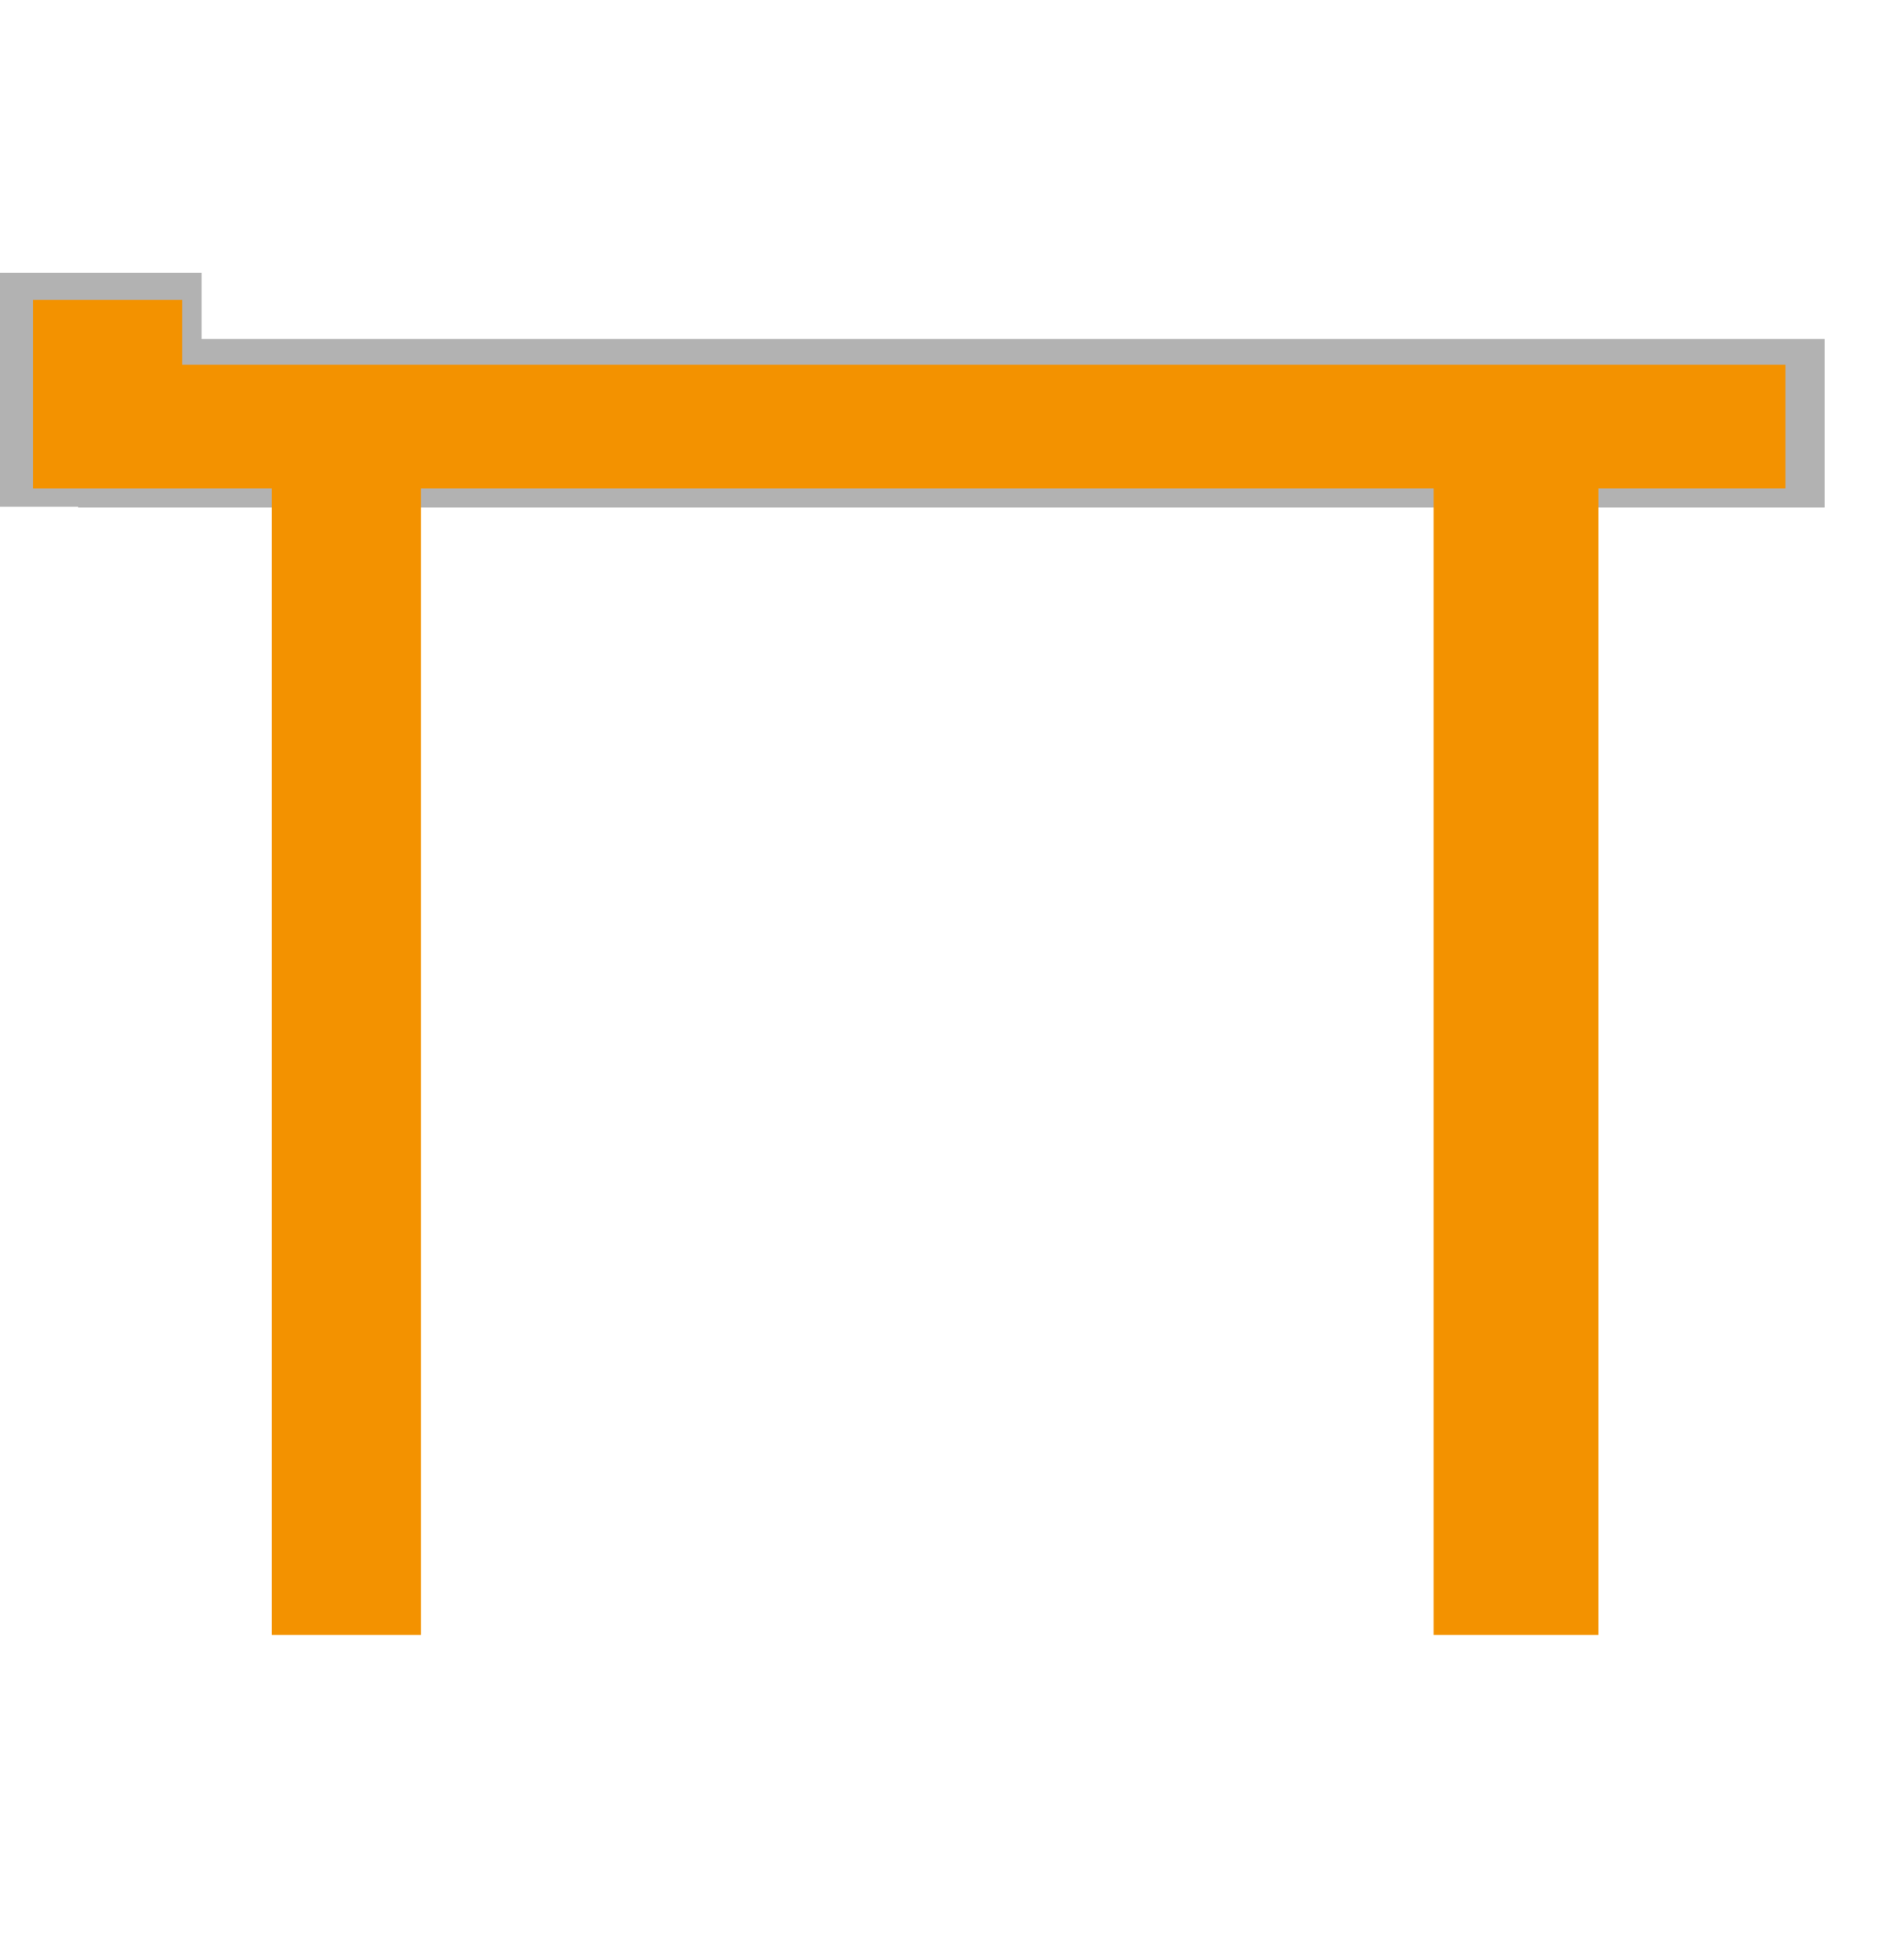
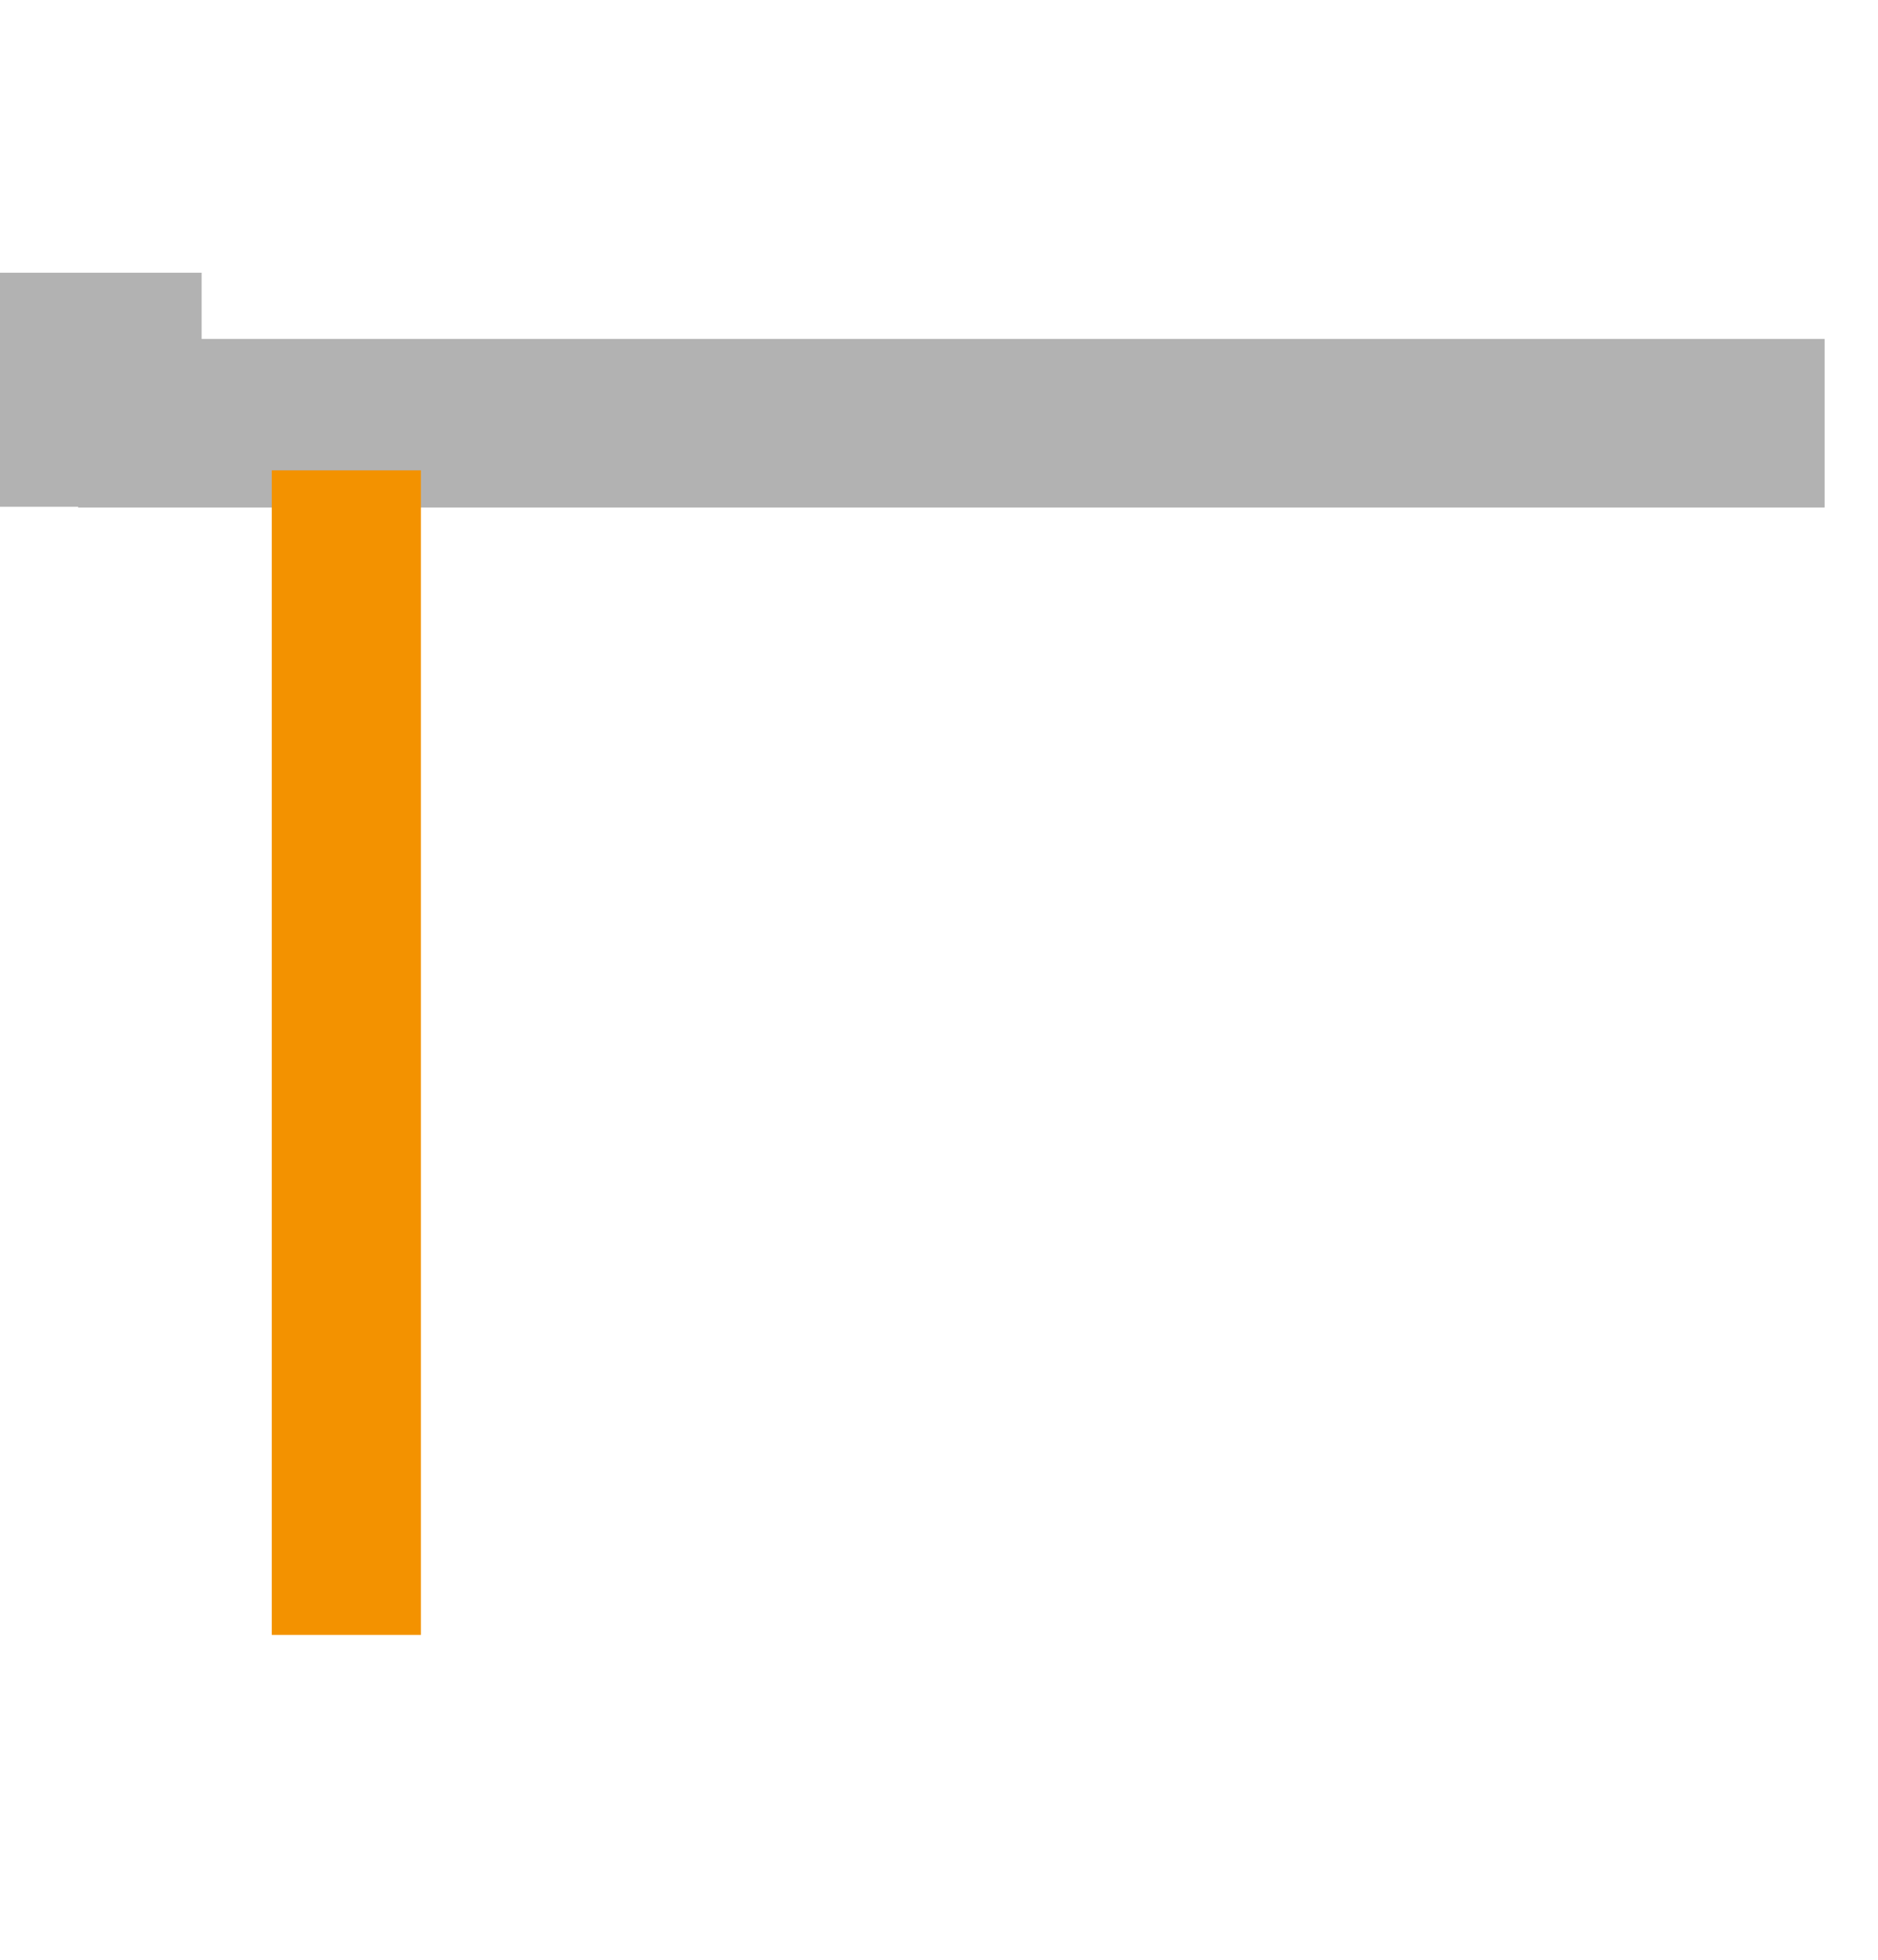
<svg xmlns="http://www.w3.org/2000/svg" id="Layer_17" data-name="Layer 17" viewBox="0 0 423.34 441.64">
  <defs>
    <style>
      .cls-1 {
        fill: #b2b2b2;
      }

      .cls-1, .cls-2 {
        stroke-width: 0px;
      }

      .cls-2 {
        fill: #f39200;
      }
    </style>
  </defs>
  <g id="Layer_9_copy" data-name="Layer 9 copy">
    <rect class="cls-1" y="61.45" width="45.45" height="52.74" />
    <rect class="cls-1" x="17.61" y="76.38" width="393.69" height="37.98" />
    <rect class="cls-2" x="61.26" y="105.98" width="33.62" height="262.4" />
-     <rect class="cls-2" x="7.43" y="67.58" width="33.62" height="42.49" />
-     <rect class="cls-2" x="323.16" y="105.98" width="37.16" height="262.4" />
-     <rect class="cls-2" x="28.26" y="82.18" width="374.21" height="27.88" />
  </g>
</svg>